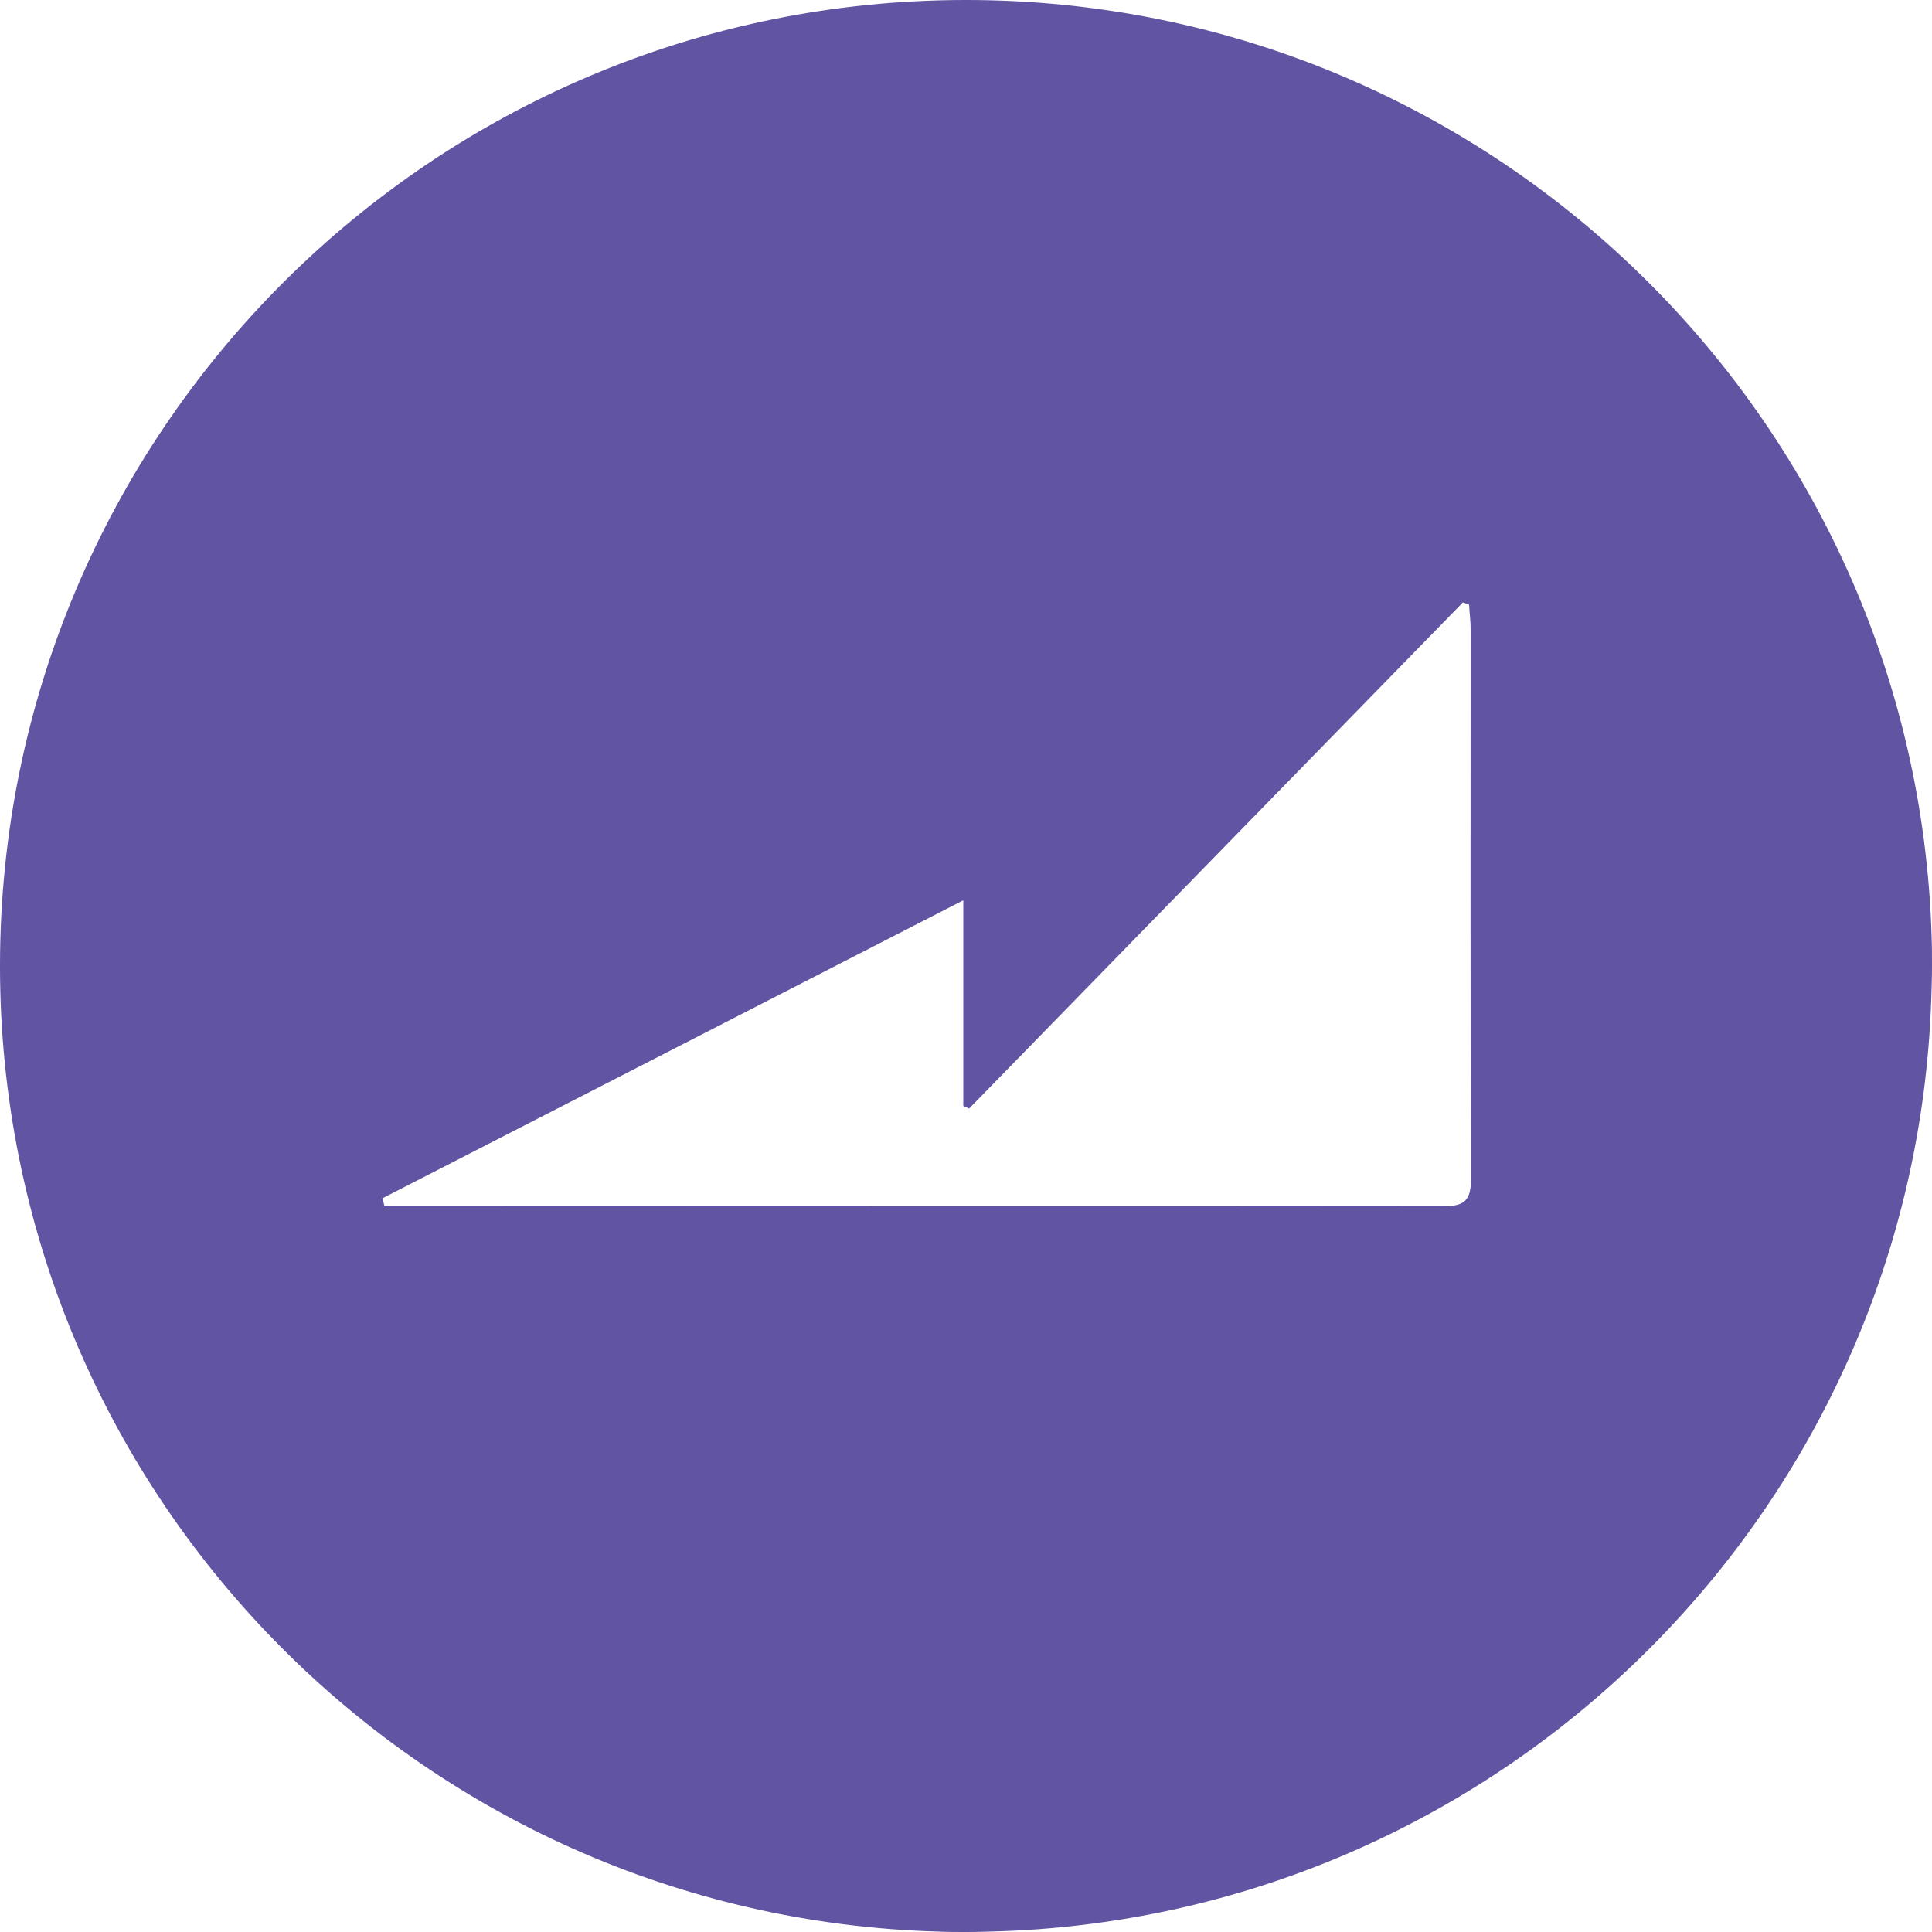
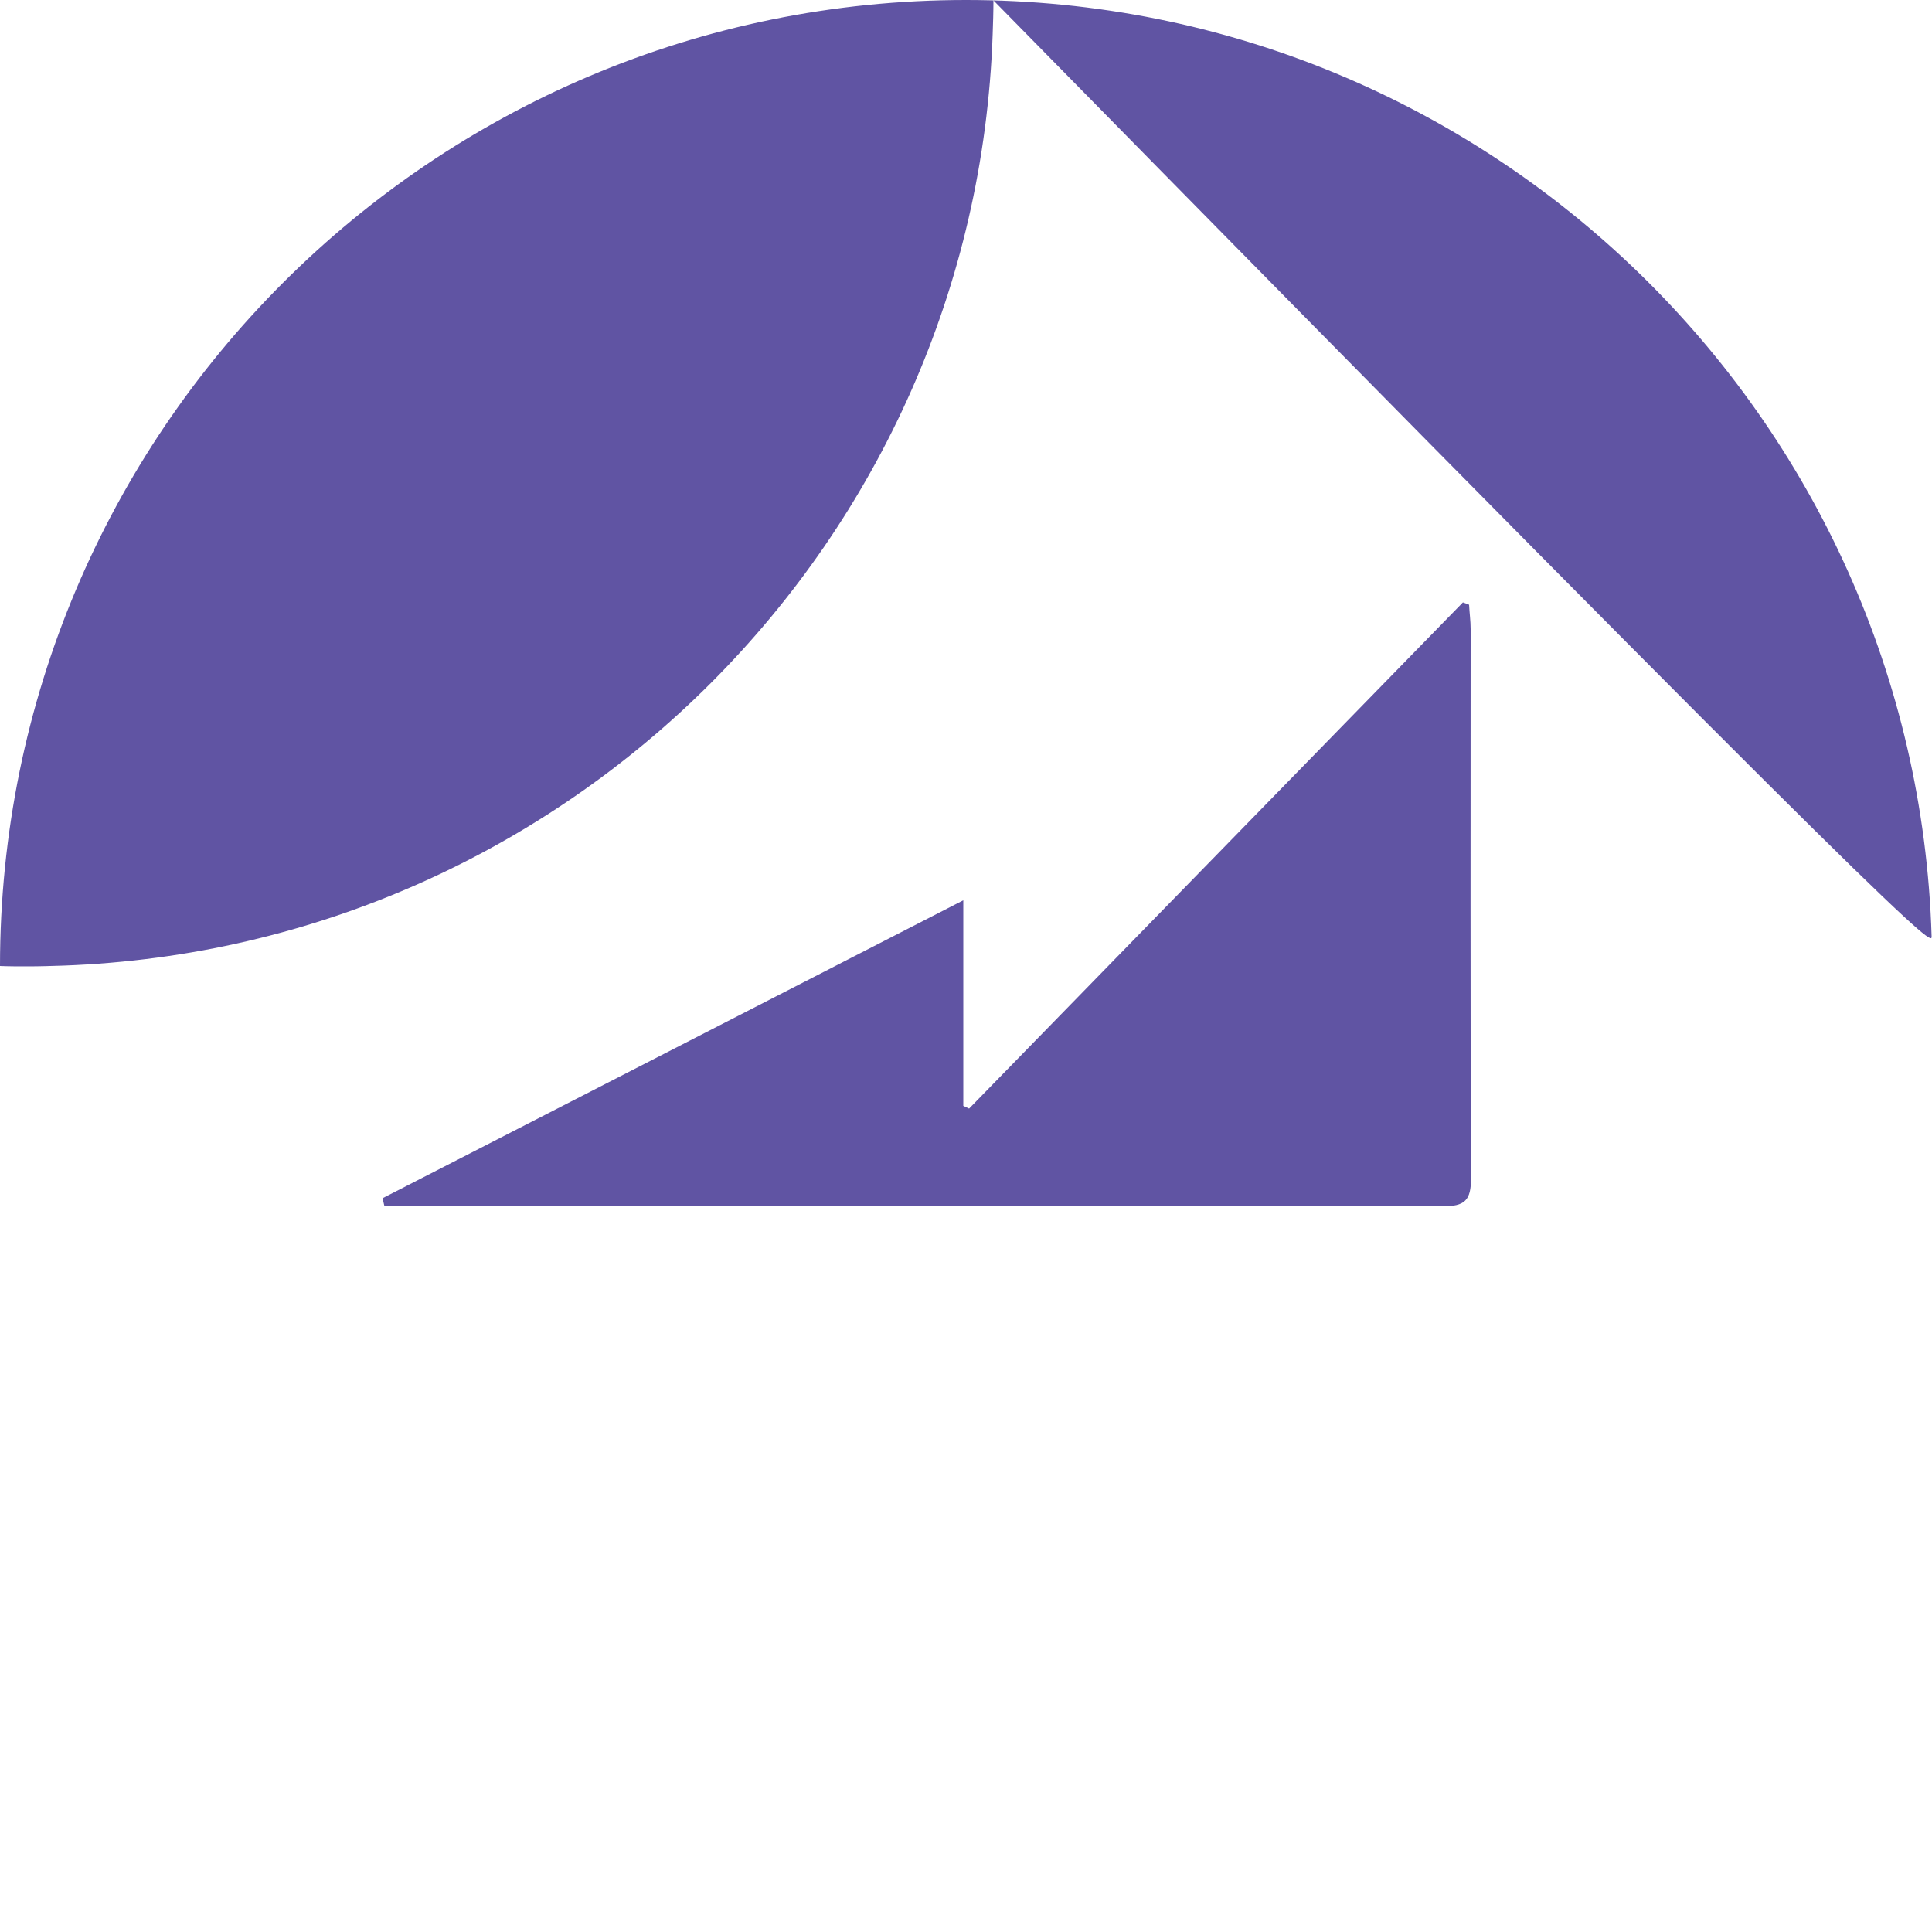
<svg xmlns="http://www.w3.org/2000/svg" version="1.1" x="0px" y="0px" viewBox="0 0 500 500" style="enable-background:new 0 0 500 500;" xml:space="preserve">
  <style type="text/css">
	.st0{fill:#6054A3;}
</style>
  <g id="Layer_2">
</g>
  <g id="Layer_1">
-     <path class="st0" d="M499.9,242.3C495.8,107.8,385.5,0,250,0C111.9,0,0,111.9,0,250c0,135.7,108.1,246.1,242.9,249.9   c2.4,0.1,4.7,0.1,7.1,0.1c3.1,0,6.2-0.1,9.3-0.2c130.9-4.8,236-110.1,240.5-241c0.1-2.9,0.2-5.8,0.2-8.8   C500,247.4,500,244.8,499.9,242.3z M106.7,312.2h-7.2c-0.2-0.7-0.3-1.4-0.5-2.1c49.7-25.5,99.4-51,150.3-77.1v53.2   c0.5,0.2,1,0.5,1.5,0.7c42.6-43.7,85.2-87.3,127.8-131c0.5,0.2,1.1,0.4,1.6,0.6c0.1,2.1,0.4,4.2,0.4,6.3c0,47.4-0.1,94.7,0.1,142.1   c0,5.8-1.6,7.3-7.4,7.3C284.5,312.1,195.6,312.2,106.7,312.2z" />
+     <path class="st0" d="M499.9,242.3C495.8,107.8,385.5,0,250,0C111.9,0,0,111.9,0,250c2.4,0.1,4.7,0.1,7.1,0.1c3.1,0,6.2-0.1,9.3-0.2c130.9-4.8,236-110.1,240.5-241c0.1-2.9,0.2-5.8,0.2-8.8   C500,247.4,500,244.8,499.9,242.3z M106.7,312.2h-7.2c-0.2-0.7-0.3-1.4-0.5-2.1c49.7-25.5,99.4-51,150.3-77.1v53.2   c0.5,0.2,1,0.5,1.5,0.7c42.6-43.7,85.2-87.3,127.8-131c0.5,0.2,1.1,0.4,1.6,0.6c0.1,2.1,0.4,4.2,0.4,6.3c0,47.4-0.1,94.7,0.1,142.1   c0,5.8-1.6,7.3-7.4,7.3C284.5,312.1,195.6,312.2,106.7,312.2z" />
  </g>
</svg>